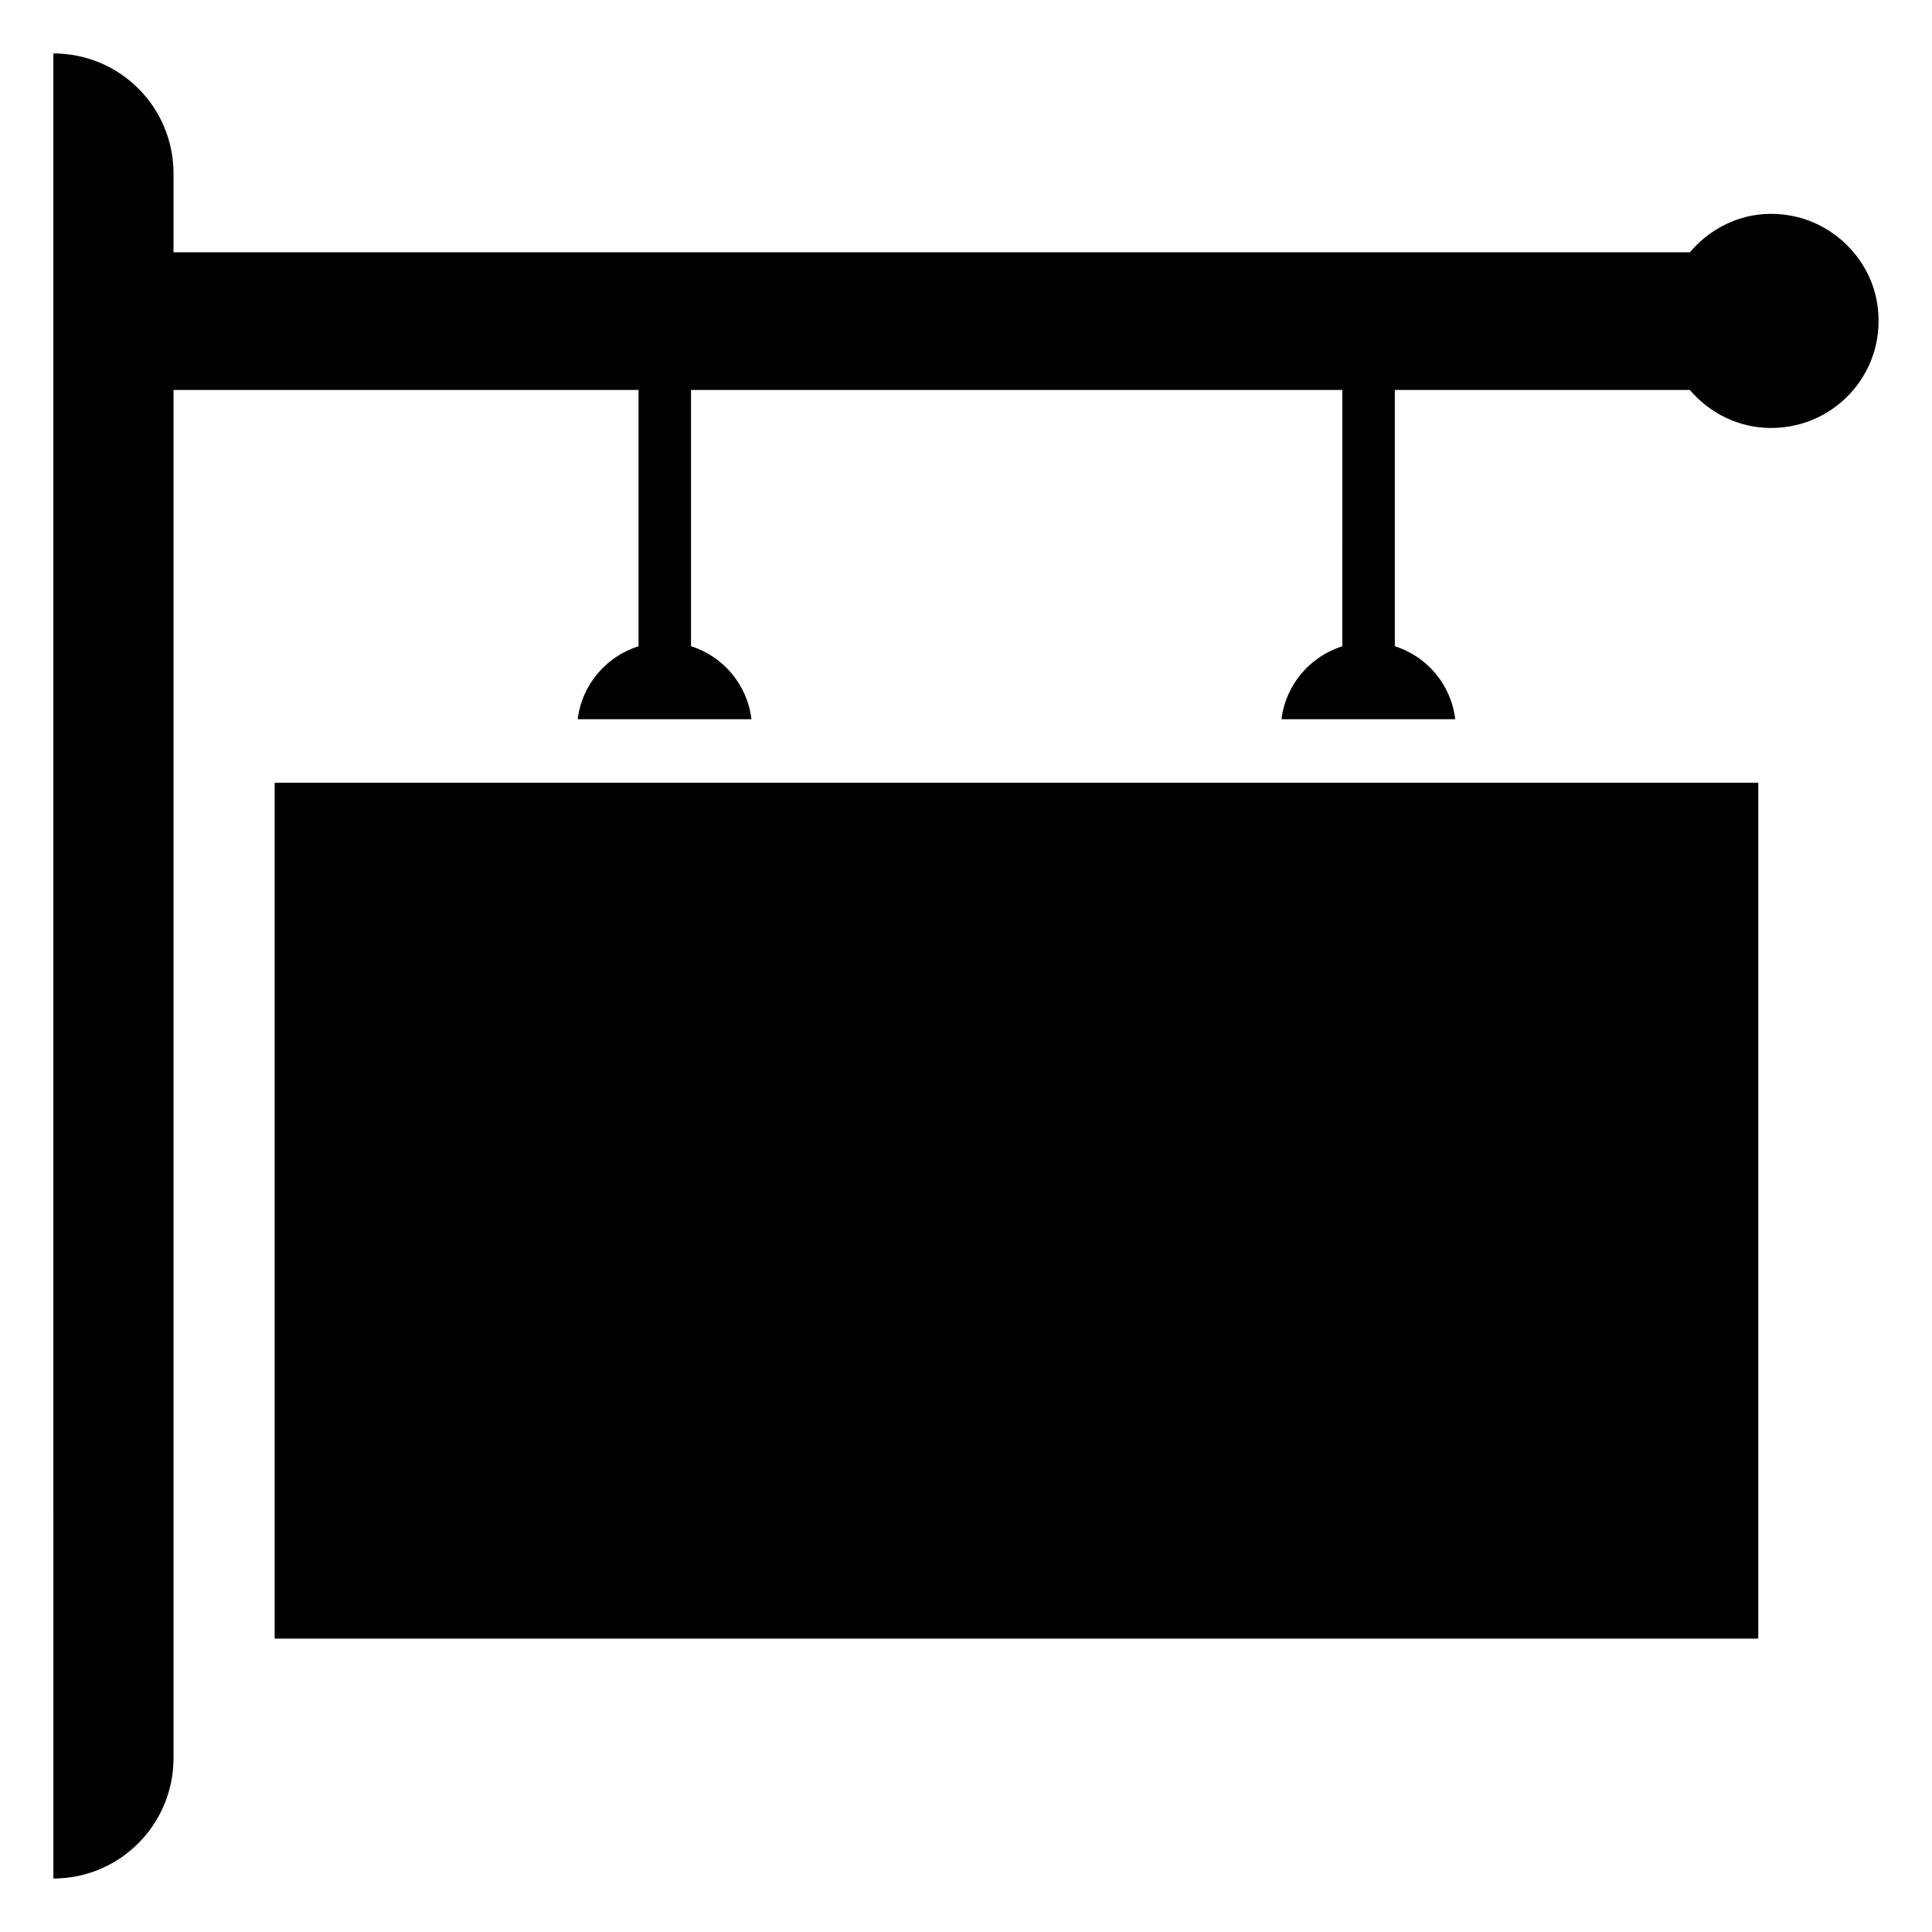
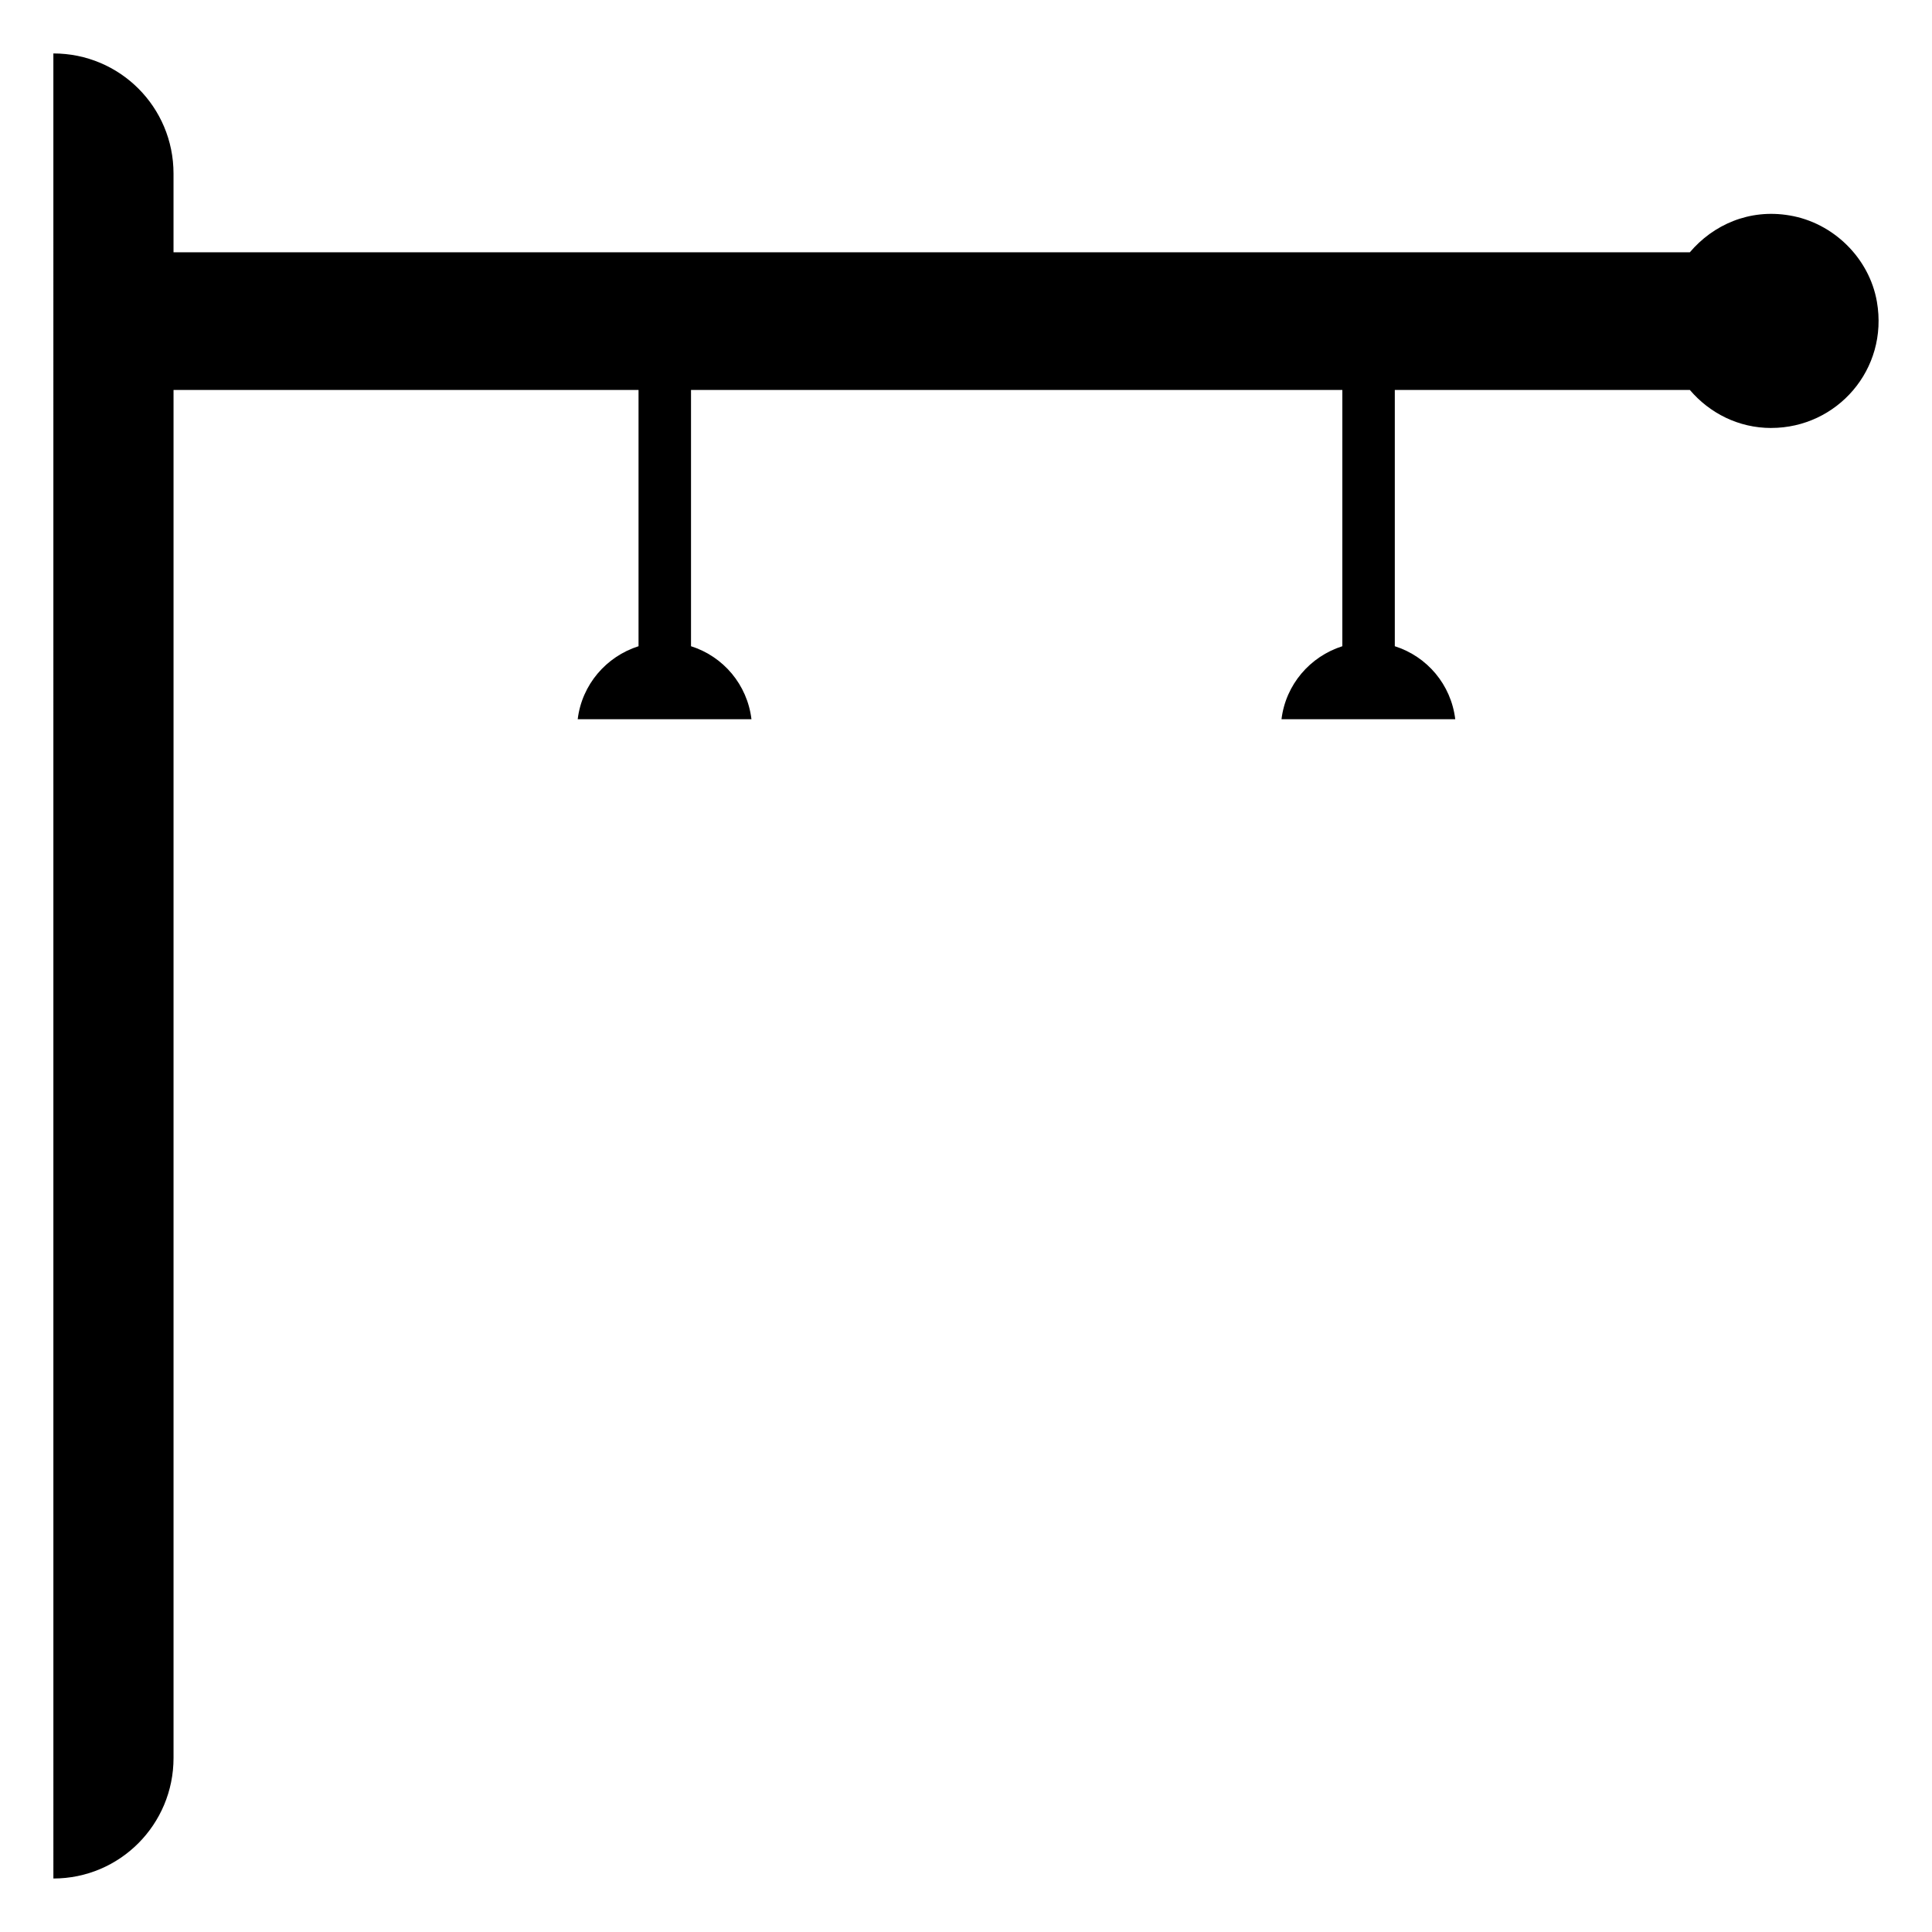
<svg xmlns="http://www.w3.org/2000/svg" fill="#000000" width="800px" height="800px" version="1.1" viewBox="144 144 512 512">
  <g>
-     <path d="m216.79 351.43h393.17v226.82h-393.17z" />
    <path d="m613.39 257.42c-8.664 0-16.324-3.93-21.562-10.078h-78.191v67.914c8.566 2.719 14.914 10.176 16.02 19.348h-46.047c1.109-9.168 7.559-16.625 16.121-19.348l0.004-67.914h-172.61v67.914c8.566 2.719 14.914 10.176 16.02 19.348h-46.047c1.109-9.168 7.559-16.625 16.121-19.348v-67.914h-123.23v362.54c0 17.633-14.207 31.941-31.84 31.941l-0.004-483.66c17.633 0 31.84 14.207 31.84 31.84v20.859h401.84c6.144-7.254 15.719-11.586 26.398-9.773 11.586 1.914 21.16 11.285 23.176 22.871 3.125 17.934-10.578 33.453-28.012 33.453z" />
  </g>
</svg>